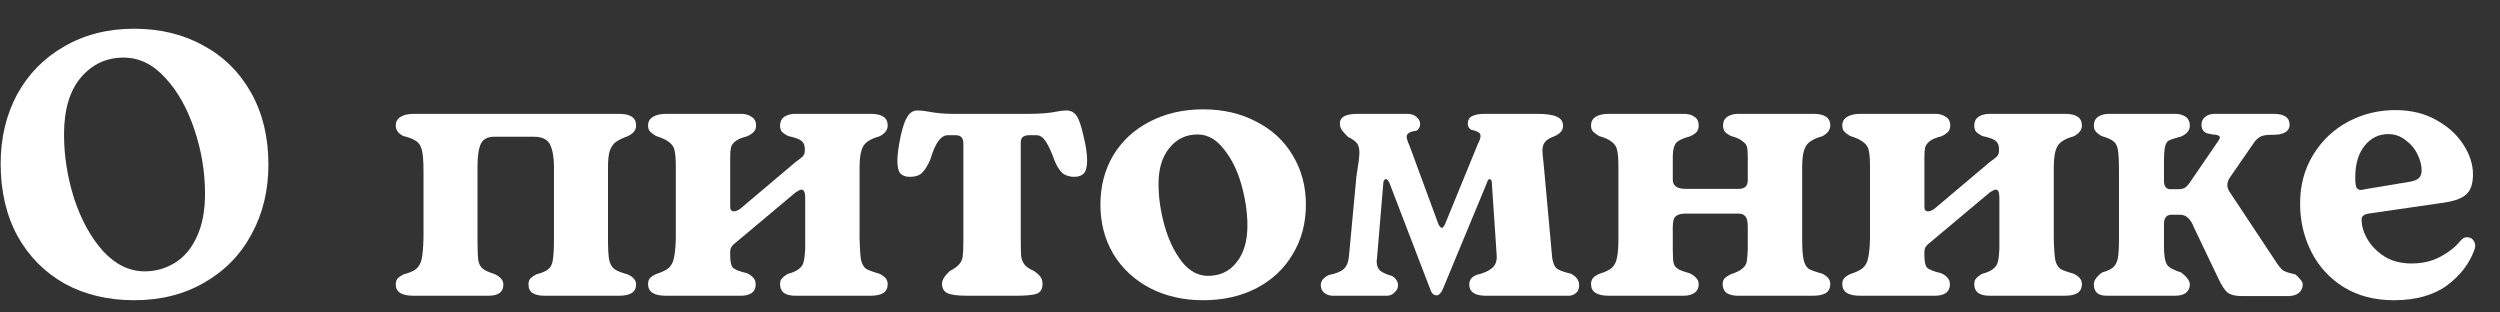
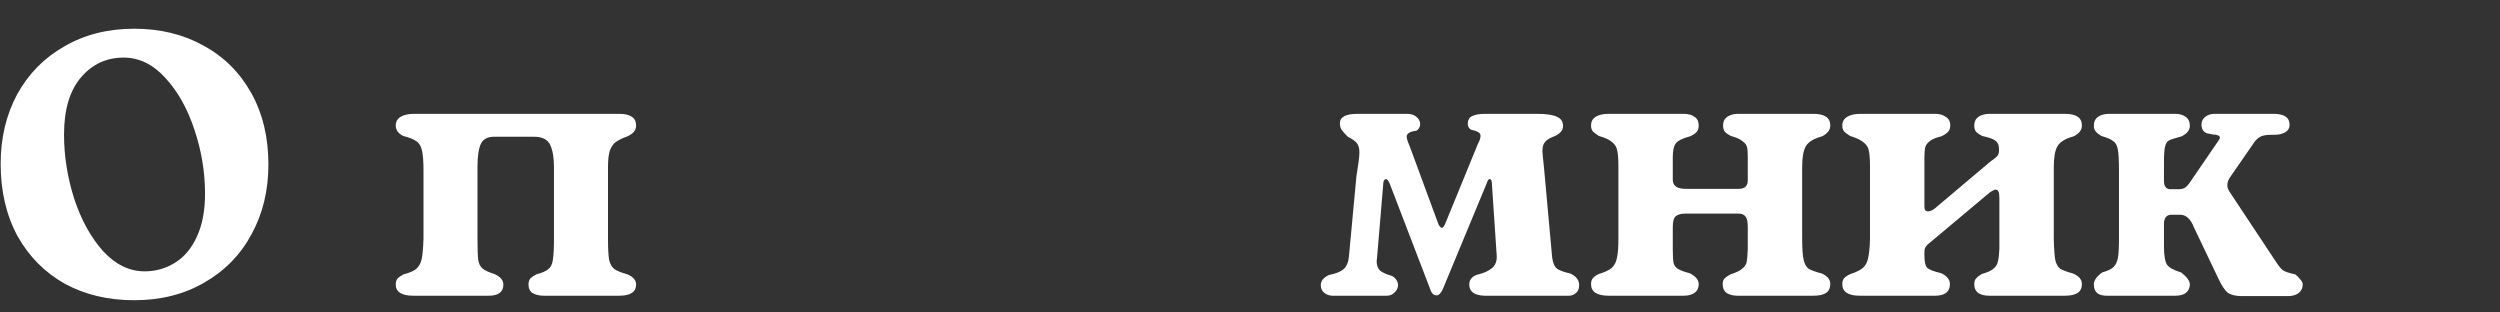
<svg xmlns="http://www.w3.org/2000/svg" width="80" height="10" viewBox="0 0 80 10" fill="none">
  <rect x="0" y="0" width="80" height="10" fill="#333333" stroke="none" />
  <path d="M4.293 9.607C3.461 9.607 2.721 9.431 2.073 9.079C1.433 8.719 0.929 8.211 0.561 7.555C0.201 6.891 0.021 6.119 0.021 5.239C0.021 4.415 0.197 3.675 0.549 3.019C0.909 2.363 1.413 1.851 2.061 1.483C2.709 1.107 3.453 0.919 4.293 0.919C5.125 0.919 5.865 1.099 6.513 1.459C7.161 1.811 7.669 2.315 8.037 2.971C8.405 3.627 8.589 4.391 8.589 5.263C8.589 6.095 8.409 6.839 8.049 7.495C7.697 8.151 7.193 8.667 6.537 9.043C5.889 9.419 5.141 9.607 4.293 9.607ZM4.629 8.683C4.981 8.683 5.305 8.591 5.601 8.407C5.897 8.223 6.129 7.947 6.297 7.579C6.473 7.203 6.561 6.743 6.561 6.199C6.561 5.511 6.449 4.831 6.225 4.159C6.001 3.479 5.689 2.923 5.289 2.491C4.897 2.059 4.453 1.843 3.957 1.843C3.405 1.843 2.949 2.055 2.589 2.479C2.229 2.903 2.049 3.511 2.049 4.303C2.049 4.991 2.157 5.675 2.373 6.355C2.597 7.035 2.905 7.595 3.297 8.035C3.697 8.467 4.141 8.683 4.629 8.683Z" fill="white" />
  <path d="M13.227 9.463C12.851 9.463 12.664 9.343 12.664 9.103C12.664 9.023 12.684 8.959 12.723 8.911C12.771 8.863 12.835 8.819 12.915 8.779C13.1 8.731 13.232 8.675 13.312 8.611C13.399 8.539 13.46 8.435 13.492 8.299C13.524 8.155 13.543 7.931 13.552 7.627V5.467C13.552 5.171 13.536 4.955 13.504 4.819C13.472 4.675 13.412 4.575 13.323 4.519C13.236 4.455 13.095 4.399 12.903 4.351C12.743 4.271 12.664 4.159 12.664 4.015C12.664 3.895 12.716 3.803 12.819 3.739C12.924 3.675 13.063 3.643 13.239 3.643H19.816C20.175 3.643 20.355 3.767 20.355 4.015C20.355 4.095 20.331 4.163 20.284 4.219C20.244 4.267 20.175 4.315 20.079 4.363C19.919 4.419 19.796 4.479 19.707 4.543C19.628 4.599 19.564 4.691 19.515 4.819C19.476 4.939 19.456 5.111 19.456 5.335V7.639C19.456 7.951 19.468 8.175 19.491 8.311C19.523 8.447 19.579 8.547 19.66 8.611C19.739 8.667 19.88 8.723 20.079 8.779C20.264 8.859 20.355 8.967 20.355 9.103C20.355 9.343 20.175 9.463 19.816 9.463H17.404C17.259 9.463 17.14 9.435 17.044 9.379C16.956 9.323 16.912 9.231 16.912 9.103C16.912 9.023 16.931 8.959 16.971 8.911C17.02 8.863 17.084 8.819 17.163 8.779C17.348 8.731 17.476 8.675 17.547 8.611C17.628 8.547 17.675 8.447 17.692 8.311C17.715 8.175 17.727 7.951 17.727 7.639V5.335C17.727 5.047 17.688 4.815 17.608 4.639C17.527 4.463 17.352 4.375 17.079 4.375H15.819C15.604 4.375 15.46 4.451 15.387 4.603C15.316 4.755 15.28 4.999 15.28 5.335V7.627C15.28 7.955 15.287 8.183 15.303 8.311C15.319 8.431 15.364 8.523 15.435 8.587C15.508 8.651 15.636 8.711 15.819 8.767C16.012 8.855 16.108 8.967 16.108 9.103C16.108 9.343 15.951 9.463 15.639 9.463H13.227Z" fill="white" />
-   <path d="M21.302 9.463C20.926 9.463 20.738 9.339 20.738 9.091C20.738 9.011 20.758 8.947 20.798 8.899C20.846 8.851 20.914 8.807 21.002 8.767C21.178 8.711 21.31 8.647 21.398 8.575C21.486 8.495 21.542 8.387 21.566 8.251C21.598 8.115 21.618 7.915 21.626 7.651V5.347C21.626 5.107 21.614 4.935 21.59 4.831C21.574 4.727 21.522 4.639 21.434 4.567C21.346 4.487 21.198 4.415 20.99 4.351C20.91 4.303 20.846 4.255 20.798 4.207C20.758 4.159 20.738 4.095 20.738 4.015C20.738 3.895 20.79 3.803 20.894 3.739C20.998 3.675 21.138 3.643 21.314 3.643H23.714C23.85 3.643 23.962 3.675 24.05 3.739C24.146 3.795 24.194 3.887 24.194 4.015C24.194 4.111 24.166 4.183 24.11 4.231C24.062 4.279 23.994 4.323 23.906 4.363C23.738 4.403 23.614 4.455 23.534 4.519C23.454 4.583 23.406 4.651 23.39 4.723C23.374 4.795 23.366 4.899 23.366 5.035V6.619C23.366 6.715 23.406 6.763 23.486 6.763C23.542 6.763 23.61 6.735 23.69 6.679L25.466 5.179C25.57 5.107 25.642 5.051 25.682 5.011C25.73 4.963 25.754 4.899 25.754 4.819V4.759C25.754 4.647 25.718 4.563 25.646 4.507C25.582 4.451 25.438 4.399 25.214 4.351C25.126 4.303 25.062 4.259 25.022 4.219C24.982 4.171 24.962 4.103 24.962 4.015C24.962 3.895 25.006 3.803 25.094 3.739C25.19 3.675 25.31 3.643 25.454 3.643H27.866C28.226 3.643 28.406 3.767 28.406 4.015C28.406 4.159 28.318 4.275 28.142 4.363C27.878 4.435 27.706 4.539 27.626 4.675C27.546 4.811 27.506 5.035 27.506 5.347V7.639C27.514 7.959 27.53 8.187 27.554 8.323C27.586 8.451 27.638 8.543 27.71 8.599C27.79 8.647 27.93 8.699 28.13 8.755C28.314 8.835 28.406 8.947 28.406 9.091C28.406 9.219 28.358 9.315 28.262 9.379C28.166 9.435 28.034 9.463 27.866 9.463H25.442C25.298 9.463 25.182 9.435 25.094 9.379C25.006 9.315 24.962 9.219 24.962 9.091C24.962 9.011 24.982 8.951 25.022 8.911C25.062 8.863 25.122 8.815 25.202 8.767C25.378 8.719 25.502 8.663 25.574 8.599C25.654 8.535 25.702 8.459 25.718 8.371C25.742 8.283 25.758 8.147 25.766 7.963V6.319C25.766 6.151 25.726 6.067 25.646 6.067C25.614 6.067 25.554 6.095 25.466 6.151L23.606 7.711C23.51 7.783 23.446 7.843 23.414 7.891C23.382 7.931 23.366 7.991 23.366 8.071V8.167C23.366 8.367 23.394 8.499 23.45 8.563C23.514 8.627 23.666 8.687 23.906 8.743C24.09 8.831 24.182 8.947 24.182 9.091C24.182 9.219 24.138 9.315 24.05 9.379C23.962 9.435 23.85 9.463 23.714 9.463H21.302Z" fill="white" />
-   <path d="M30.936 9.463C30.64 9.463 30.433 9.435 30.312 9.379C30.201 9.323 30.145 9.223 30.145 9.079C30.145 8.959 30.229 8.823 30.396 8.671C30.532 8.599 30.628 8.531 30.684 8.467C30.748 8.403 30.788 8.319 30.805 8.215C30.82 8.111 30.828 7.947 30.828 7.723V4.591C30.828 4.415 30.748 4.327 30.588 4.327H30.325C30.108 4.327 29.924 4.583 29.773 5.095C29.692 5.287 29.605 5.431 29.509 5.527C29.421 5.615 29.288 5.659 29.113 5.659C28.985 5.659 28.884 5.623 28.812 5.551C28.748 5.479 28.716 5.343 28.716 5.143C28.716 4.951 28.753 4.683 28.825 4.339C28.889 4.051 28.96 3.847 29.041 3.727C29.12 3.599 29.224 3.535 29.352 3.535C29.465 3.535 29.581 3.547 29.701 3.571C29.956 3.619 30.216 3.643 30.48 3.643H32.941C33.285 3.643 33.577 3.619 33.816 3.571C33.92 3.547 34.025 3.535 34.129 3.535C34.257 3.535 34.361 3.587 34.441 3.691C34.52 3.795 34.596 4.011 34.669 4.339C34.748 4.659 34.788 4.923 34.788 5.131C34.788 5.331 34.752 5.471 34.681 5.551C34.608 5.623 34.508 5.659 34.38 5.659C34.221 5.659 34.089 5.615 33.984 5.527C33.889 5.431 33.804 5.291 33.733 5.107C33.645 4.859 33.556 4.667 33.468 4.531C33.38 4.395 33.281 4.327 33.169 4.327H32.928C32.84 4.327 32.773 4.347 32.724 4.387C32.684 4.419 32.664 4.487 32.664 4.591V7.627C32.664 7.891 32.669 8.079 32.676 8.191C32.693 8.303 32.728 8.395 32.785 8.467C32.84 8.539 32.941 8.607 33.084 8.671C33.181 8.735 33.248 8.795 33.288 8.851C33.337 8.907 33.361 8.983 33.361 9.079C33.361 9.247 33.297 9.355 33.169 9.403C33.041 9.443 32.828 9.463 32.532 9.463H30.936Z" fill="white" />
-   <path d="M38.501 9.607C37.861 9.607 37.289 9.475 36.785 9.211C36.289 8.947 35.901 8.583 35.621 8.119C35.349 7.655 35.213 7.131 35.213 6.547C35.213 5.963 35.349 5.439 35.621 4.975C35.901 4.511 36.289 4.151 36.785 3.895C37.289 3.631 37.861 3.499 38.501 3.499C39.141 3.499 39.709 3.631 40.205 3.895C40.709 4.151 41.097 4.511 41.369 4.975C41.649 5.439 41.789 5.963 41.789 6.547C41.789 7.139 41.649 7.667 41.369 8.131C41.097 8.595 40.709 8.959 40.205 9.223C39.709 9.479 39.141 9.607 38.501 9.607ZM38.657 8.827C39.041 8.827 39.345 8.683 39.569 8.395C39.801 8.107 39.917 7.715 39.917 7.219C39.917 6.803 39.853 6.367 39.725 5.911C39.597 5.455 39.409 5.075 39.161 4.771C38.921 4.459 38.641 4.303 38.321 4.303C37.953 4.303 37.653 4.447 37.421 4.735C37.189 5.015 37.073 5.399 37.073 5.887C37.073 6.319 37.137 6.763 37.265 7.219C37.393 7.675 37.577 8.059 37.817 8.371C38.057 8.675 38.337 8.827 38.657 8.827Z" fill="white" />
  <path d="M42.697 9.463C42.577 9.471 42.473 9.443 42.385 9.379C42.305 9.315 42.265 9.231 42.265 9.127C42.265 8.991 42.349 8.883 42.517 8.803C42.749 8.755 42.909 8.691 42.997 8.611C43.093 8.523 43.149 8.391 43.165 8.215L43.405 5.647C43.469 5.263 43.501 5.007 43.501 4.879C43.501 4.743 43.473 4.643 43.417 4.579C43.369 4.515 43.273 4.447 43.129 4.375C43.041 4.287 42.977 4.215 42.937 4.159C42.897 4.103 42.877 4.031 42.877 3.943C42.877 3.743 43.065 3.643 43.441 3.643H45.025C45.153 3.643 45.253 3.675 45.325 3.739C45.405 3.803 45.445 3.883 45.445 3.979C45.445 4.019 45.433 4.059 45.409 4.099C45.385 4.139 45.357 4.167 45.325 4.183C45.117 4.207 45.013 4.271 45.013 4.375C45.013 4.431 45.045 4.531 45.109 4.675L46.033 7.183C46.073 7.255 46.109 7.291 46.141 7.291C46.165 7.291 46.197 7.255 46.237 7.183L47.293 4.603C47.349 4.499 47.377 4.415 47.377 4.351C47.377 4.295 47.353 4.255 47.305 4.231C47.257 4.199 47.177 4.171 47.065 4.147C47.001 4.099 46.969 4.039 46.969 3.967C46.969 3.839 47.017 3.755 47.113 3.715C47.209 3.667 47.341 3.643 47.509 3.643H49.177C49.489 3.643 49.705 3.675 49.825 3.739C49.953 3.795 50.017 3.891 50.017 4.027C50.017 4.107 49.993 4.171 49.945 4.219C49.905 4.267 49.845 4.311 49.765 4.351C49.605 4.407 49.497 4.471 49.441 4.543C49.385 4.607 49.357 4.703 49.357 4.831C49.357 4.879 49.373 5.047 49.405 5.335L49.669 8.239C49.693 8.415 49.745 8.535 49.825 8.599C49.905 8.655 50.049 8.707 50.257 8.755C50.441 8.843 50.533 8.967 50.533 9.127C50.533 9.247 50.493 9.335 50.413 9.391C50.341 9.447 50.253 9.471 50.149 9.463H47.629C47.221 9.479 47.017 9.359 47.017 9.103C47.017 8.951 47.101 8.847 47.269 8.791C47.477 8.743 47.637 8.671 47.749 8.575C47.861 8.479 47.909 8.339 47.893 8.155L47.737 5.827C47.737 5.795 47.729 5.771 47.713 5.755C47.697 5.739 47.681 5.731 47.665 5.731C47.633 5.731 47.605 5.771 47.581 5.851L46.177 9.235C46.153 9.299 46.121 9.351 46.081 9.391C46.049 9.431 46.013 9.451 45.973 9.451C45.877 9.451 45.809 9.387 45.769 9.259L44.461 5.851C44.421 5.771 44.385 5.731 44.353 5.731C44.313 5.731 44.285 5.763 44.269 5.827L44.065 8.251L44.053 8.359C44.053 8.487 44.089 8.587 44.161 8.659C44.241 8.723 44.365 8.779 44.533 8.827C44.589 8.851 44.637 8.891 44.677 8.947C44.717 9.003 44.737 9.063 44.737 9.127C44.737 9.215 44.697 9.295 44.617 9.367C44.545 9.439 44.453 9.471 44.341 9.463H42.697Z" fill="white" />
  <path d="M58.306 8.755C58.481 8.835 58.569 8.947 58.569 9.091C58.569 9.219 58.522 9.315 58.425 9.379C58.33 9.435 58.197 9.463 58.029 9.463H55.605C55.469 9.463 55.353 9.435 55.258 9.379C55.169 9.315 55.126 9.219 55.126 9.091C55.126 9.011 55.145 8.951 55.185 8.911C55.233 8.863 55.297 8.819 55.377 8.779C55.553 8.723 55.678 8.663 55.749 8.599C55.83 8.535 55.877 8.463 55.894 8.383C55.91 8.295 55.922 8.155 55.929 7.963V7.267C55.929 7.099 55.906 6.987 55.858 6.931C55.809 6.867 55.737 6.835 55.642 6.835H53.938C53.794 6.835 53.69 6.863 53.626 6.919C53.562 6.967 53.529 7.083 53.529 7.267V7.963C53.529 8.179 53.538 8.327 53.553 8.407C53.569 8.487 53.614 8.551 53.685 8.599C53.758 8.647 53.886 8.695 54.069 8.743C54.261 8.839 54.358 8.955 54.358 9.091C54.358 9.219 54.309 9.315 54.214 9.379C54.126 9.435 54.014 9.463 53.877 9.463H51.477C51.102 9.463 50.913 9.339 50.913 9.091C50.913 9.011 50.934 8.947 50.974 8.899C51.014 8.851 51.078 8.807 51.166 8.767C51.349 8.711 51.486 8.647 51.574 8.575C51.661 8.495 51.718 8.387 51.742 8.251C51.773 8.115 51.789 7.915 51.789 7.651V5.347C51.789 5.107 51.778 4.935 51.754 4.831C51.737 4.719 51.685 4.627 51.597 4.555C51.51 4.475 51.365 4.407 51.166 4.351C51.086 4.303 51.022 4.255 50.974 4.207C50.934 4.159 50.913 4.095 50.913 4.015C50.913 3.895 50.962 3.803 51.057 3.739C51.161 3.675 51.301 3.643 51.477 3.643H53.889C54.026 3.643 54.138 3.675 54.225 3.739C54.313 3.795 54.358 3.887 54.358 4.015C54.358 4.111 54.334 4.183 54.285 4.231C54.237 4.279 54.169 4.323 54.081 4.363C53.834 4.427 53.678 4.507 53.614 4.603C53.557 4.691 53.529 4.835 53.529 5.035V5.767C53.538 5.951 53.673 6.043 53.938 6.043H55.642C55.834 6.043 55.929 5.951 55.929 5.767V5.035C55.929 4.891 55.922 4.783 55.906 4.711C55.889 4.639 55.842 4.575 55.761 4.519C55.69 4.455 55.566 4.399 55.389 4.351C55.309 4.311 55.245 4.267 55.197 4.219C55.157 4.163 55.138 4.095 55.138 4.015C55.138 3.895 55.181 3.803 55.27 3.739C55.365 3.675 55.481 3.643 55.617 3.643H58.029C58.389 3.643 58.569 3.767 58.569 4.015C58.569 4.159 58.481 4.275 58.306 4.363C58.041 4.435 57.87 4.539 57.789 4.675C57.709 4.811 57.669 5.031 57.669 5.335V7.639C57.669 7.959 57.685 8.187 57.718 8.323C57.749 8.451 57.801 8.543 57.873 8.599C57.953 8.647 58.097 8.699 58.306 8.755Z" fill="white" />
  <path d="M59.517 9.463C59.141 9.463 58.953 9.339 58.953 9.091C58.953 9.011 58.972 8.947 59.013 8.899C59.06 8.851 59.129 8.807 59.217 8.767C59.392 8.711 59.525 8.647 59.612 8.575C59.7 8.495 59.757 8.387 59.781 8.251C59.812 8.115 59.833 7.915 59.84 7.651V5.347C59.84 5.107 59.828 4.935 59.804 4.831C59.788 4.727 59.736 4.639 59.648 4.567C59.56 4.487 59.413 4.415 59.205 4.351C59.124 4.303 59.06 4.255 59.013 4.207C58.972 4.159 58.953 4.095 58.953 4.015C58.953 3.895 59.005 3.803 59.108 3.739C59.212 3.675 59.352 3.643 59.529 3.643H61.928C62.065 3.643 62.176 3.675 62.264 3.739C62.361 3.795 62.408 3.887 62.408 4.015C62.408 4.111 62.38 4.183 62.325 4.231C62.276 4.279 62.209 4.323 62.12 4.363C61.953 4.403 61.828 4.455 61.748 4.519C61.669 4.583 61.62 4.651 61.605 4.723C61.589 4.795 61.581 4.899 61.581 5.035V6.619C61.581 6.715 61.62 6.763 61.7 6.763C61.757 6.763 61.825 6.735 61.904 6.679L63.681 5.179C63.785 5.107 63.856 5.051 63.897 5.011C63.944 4.963 63.968 4.899 63.968 4.819V4.759C63.968 4.647 63.932 4.563 63.861 4.507C63.797 4.451 63.653 4.399 63.428 4.351C63.34 4.303 63.276 4.259 63.236 4.219C63.197 4.171 63.176 4.103 63.176 4.015C63.176 3.895 63.221 3.803 63.309 3.739C63.404 3.675 63.525 3.643 63.669 3.643H66.081C66.441 3.643 66.621 3.767 66.621 4.015C66.621 4.159 66.532 4.275 66.356 4.363C66.093 4.435 65.921 4.539 65.841 4.675C65.76 4.811 65.721 5.035 65.721 5.347V7.639C65.728 7.959 65.745 8.187 65.769 8.323C65.8 8.451 65.853 8.543 65.924 8.599C66.004 8.647 66.144 8.699 66.344 8.755C66.528 8.835 66.621 8.947 66.621 9.091C66.621 9.219 66.573 9.315 66.477 9.379C66.38 9.435 66.249 9.463 66.081 9.463H63.657C63.513 9.463 63.397 9.435 63.309 9.379C63.221 9.315 63.176 9.219 63.176 9.091C63.176 9.011 63.197 8.951 63.236 8.911C63.276 8.863 63.337 8.815 63.416 8.767C63.593 8.719 63.717 8.663 63.788 8.599C63.868 8.535 63.916 8.459 63.932 8.371C63.956 8.283 63.972 8.147 63.98 7.963V6.319C63.98 6.151 63.941 6.067 63.861 6.067C63.828 6.067 63.769 6.095 63.681 6.151L61.821 7.711C61.724 7.783 61.66 7.843 61.629 7.891C61.596 7.931 61.581 7.991 61.581 8.071V8.167C61.581 8.367 61.608 8.499 61.664 8.563C61.728 8.627 61.88 8.687 62.12 8.743C62.304 8.831 62.397 8.947 62.397 9.091C62.397 9.219 62.352 9.315 62.264 9.379C62.176 9.435 62.065 9.463 61.928 9.463H59.517Z" fill="white" />
  <path d="M73.447 8.779C73.503 8.819 73.555 8.871 73.603 8.935C73.659 8.991 73.687 9.047 73.687 9.103C73.687 9.215 73.643 9.307 73.555 9.379C73.467 9.443 73.355 9.475 73.219 9.475H71.743C71.543 9.475 71.391 9.439 71.287 9.367C71.191 9.287 71.091 9.135 70.987 8.911L70.207 7.279C70.103 7.007 69.955 6.871 69.763 6.871H69.487C69.327 6.871 69.247 6.971 69.247 7.171V7.891C69.247 8.171 69.279 8.363 69.343 8.467C69.407 8.563 69.559 8.647 69.799 8.719C69.983 8.863 70.075 8.991 70.075 9.103C70.075 9.207 70.035 9.295 69.955 9.367C69.875 9.431 69.759 9.463 69.607 9.463H67.411C67.139 9.463 67.003 9.343 67.003 9.103C67.003 8.975 67.091 8.847 67.267 8.719C67.435 8.671 67.555 8.615 67.627 8.551C67.699 8.479 67.747 8.383 67.771 8.263C67.795 8.135 67.807 7.931 67.807 7.651V5.467C67.807 5.139 67.795 4.911 67.771 4.783C67.747 4.655 67.699 4.567 67.627 4.519C67.563 4.463 67.435 4.407 67.243 4.351C67.163 4.303 67.103 4.255 67.063 4.207C67.023 4.159 67.003 4.099 67.003 4.027C67.003 3.899 67.047 3.803 67.135 3.739C67.231 3.675 67.347 3.643 67.483 3.643H69.607C69.743 3.643 69.855 3.675 69.943 3.739C70.031 3.803 70.075 3.899 70.075 4.027C70.075 4.163 69.987 4.275 69.811 4.363C69.603 4.419 69.467 4.463 69.403 4.495C69.347 4.527 69.307 4.591 69.283 4.687C69.259 4.775 69.247 4.943 69.247 5.191V5.779C69.247 5.963 69.315 6.055 69.451 6.055H69.715C69.795 6.055 69.863 6.039 69.919 6.007C69.975 5.967 70.027 5.911 70.075 5.839L70.987 4.507C71.019 4.467 71.035 4.431 71.035 4.399C71.035 4.367 71.011 4.343 70.963 4.327C70.923 4.311 70.871 4.303 70.807 4.303C70.751 4.295 70.691 4.283 70.627 4.267C70.579 4.251 70.535 4.219 70.495 4.171C70.463 4.115 70.447 4.055 70.447 3.991C70.447 3.887 70.487 3.803 70.567 3.739C70.647 3.675 70.747 3.643 70.867 3.643H72.751C73.095 3.643 73.267 3.759 73.267 3.991C73.267 4.159 73.151 4.263 72.919 4.303C72.847 4.311 72.755 4.315 72.643 4.315C72.531 4.315 72.435 4.331 72.355 4.363C72.283 4.395 72.215 4.451 72.151 4.531L71.371 5.659C71.307 5.747 71.275 5.835 71.275 5.923C71.275 5.995 71.299 6.067 71.347 6.139L72.787 8.311C72.899 8.487 72.987 8.599 73.051 8.647C73.123 8.695 73.255 8.739 73.447 8.779Z" fill="white" />
-   <path d="M76.603 9.607C75.987 9.607 75.451 9.467 74.996 9.187C74.547 8.907 74.204 8.531 73.963 8.059C73.724 7.587 73.603 7.071 73.603 6.511C73.603 5.927 73.743 5.407 74.023 4.951C74.303 4.495 74.675 4.143 75.139 3.895C75.603 3.647 76.108 3.523 76.651 3.523C77.156 3.523 77.596 3.631 77.972 3.847C78.347 4.055 78.635 4.319 78.835 4.639C79.035 4.951 79.135 5.263 79.135 5.575C79.135 5.879 79.064 6.095 78.919 6.223C78.775 6.351 78.531 6.439 78.188 6.487L75.787 6.835C75.707 6.851 75.651 6.875 75.62 6.907C75.588 6.931 75.572 6.971 75.572 7.027C75.572 7.235 75.635 7.447 75.763 7.663C75.891 7.879 76.076 8.063 76.316 8.215C76.555 8.359 76.84 8.431 77.168 8.431C77.519 8.431 77.828 8.359 78.091 8.215C78.364 8.071 78.579 7.899 78.74 7.699C78.803 7.627 78.868 7.591 78.931 7.591C79.028 7.591 79.096 7.619 79.135 7.675C79.183 7.731 79.207 7.795 79.207 7.867C79.207 7.899 79.2 7.939 79.183 7.987C79.023 8.435 78.728 8.819 78.296 9.139C77.864 9.451 77.299 9.607 76.603 9.607ZM77.12 5.815C77.255 5.791 77.352 5.751 77.407 5.695C77.463 5.639 77.492 5.559 77.492 5.455C77.492 5.287 77.448 5.115 77.359 4.939C77.272 4.755 77.144 4.603 76.975 4.483C76.816 4.355 76.632 4.291 76.424 4.291C76.12 4.291 75.868 4.415 75.668 4.663C75.468 4.911 75.368 5.247 75.368 5.671C75.368 5.823 75.379 5.931 75.403 5.995C75.436 6.051 75.484 6.079 75.547 6.079C75.572 6.079 75.615 6.071 75.68 6.055L77.12 5.815Z" fill="white" />
</svg>